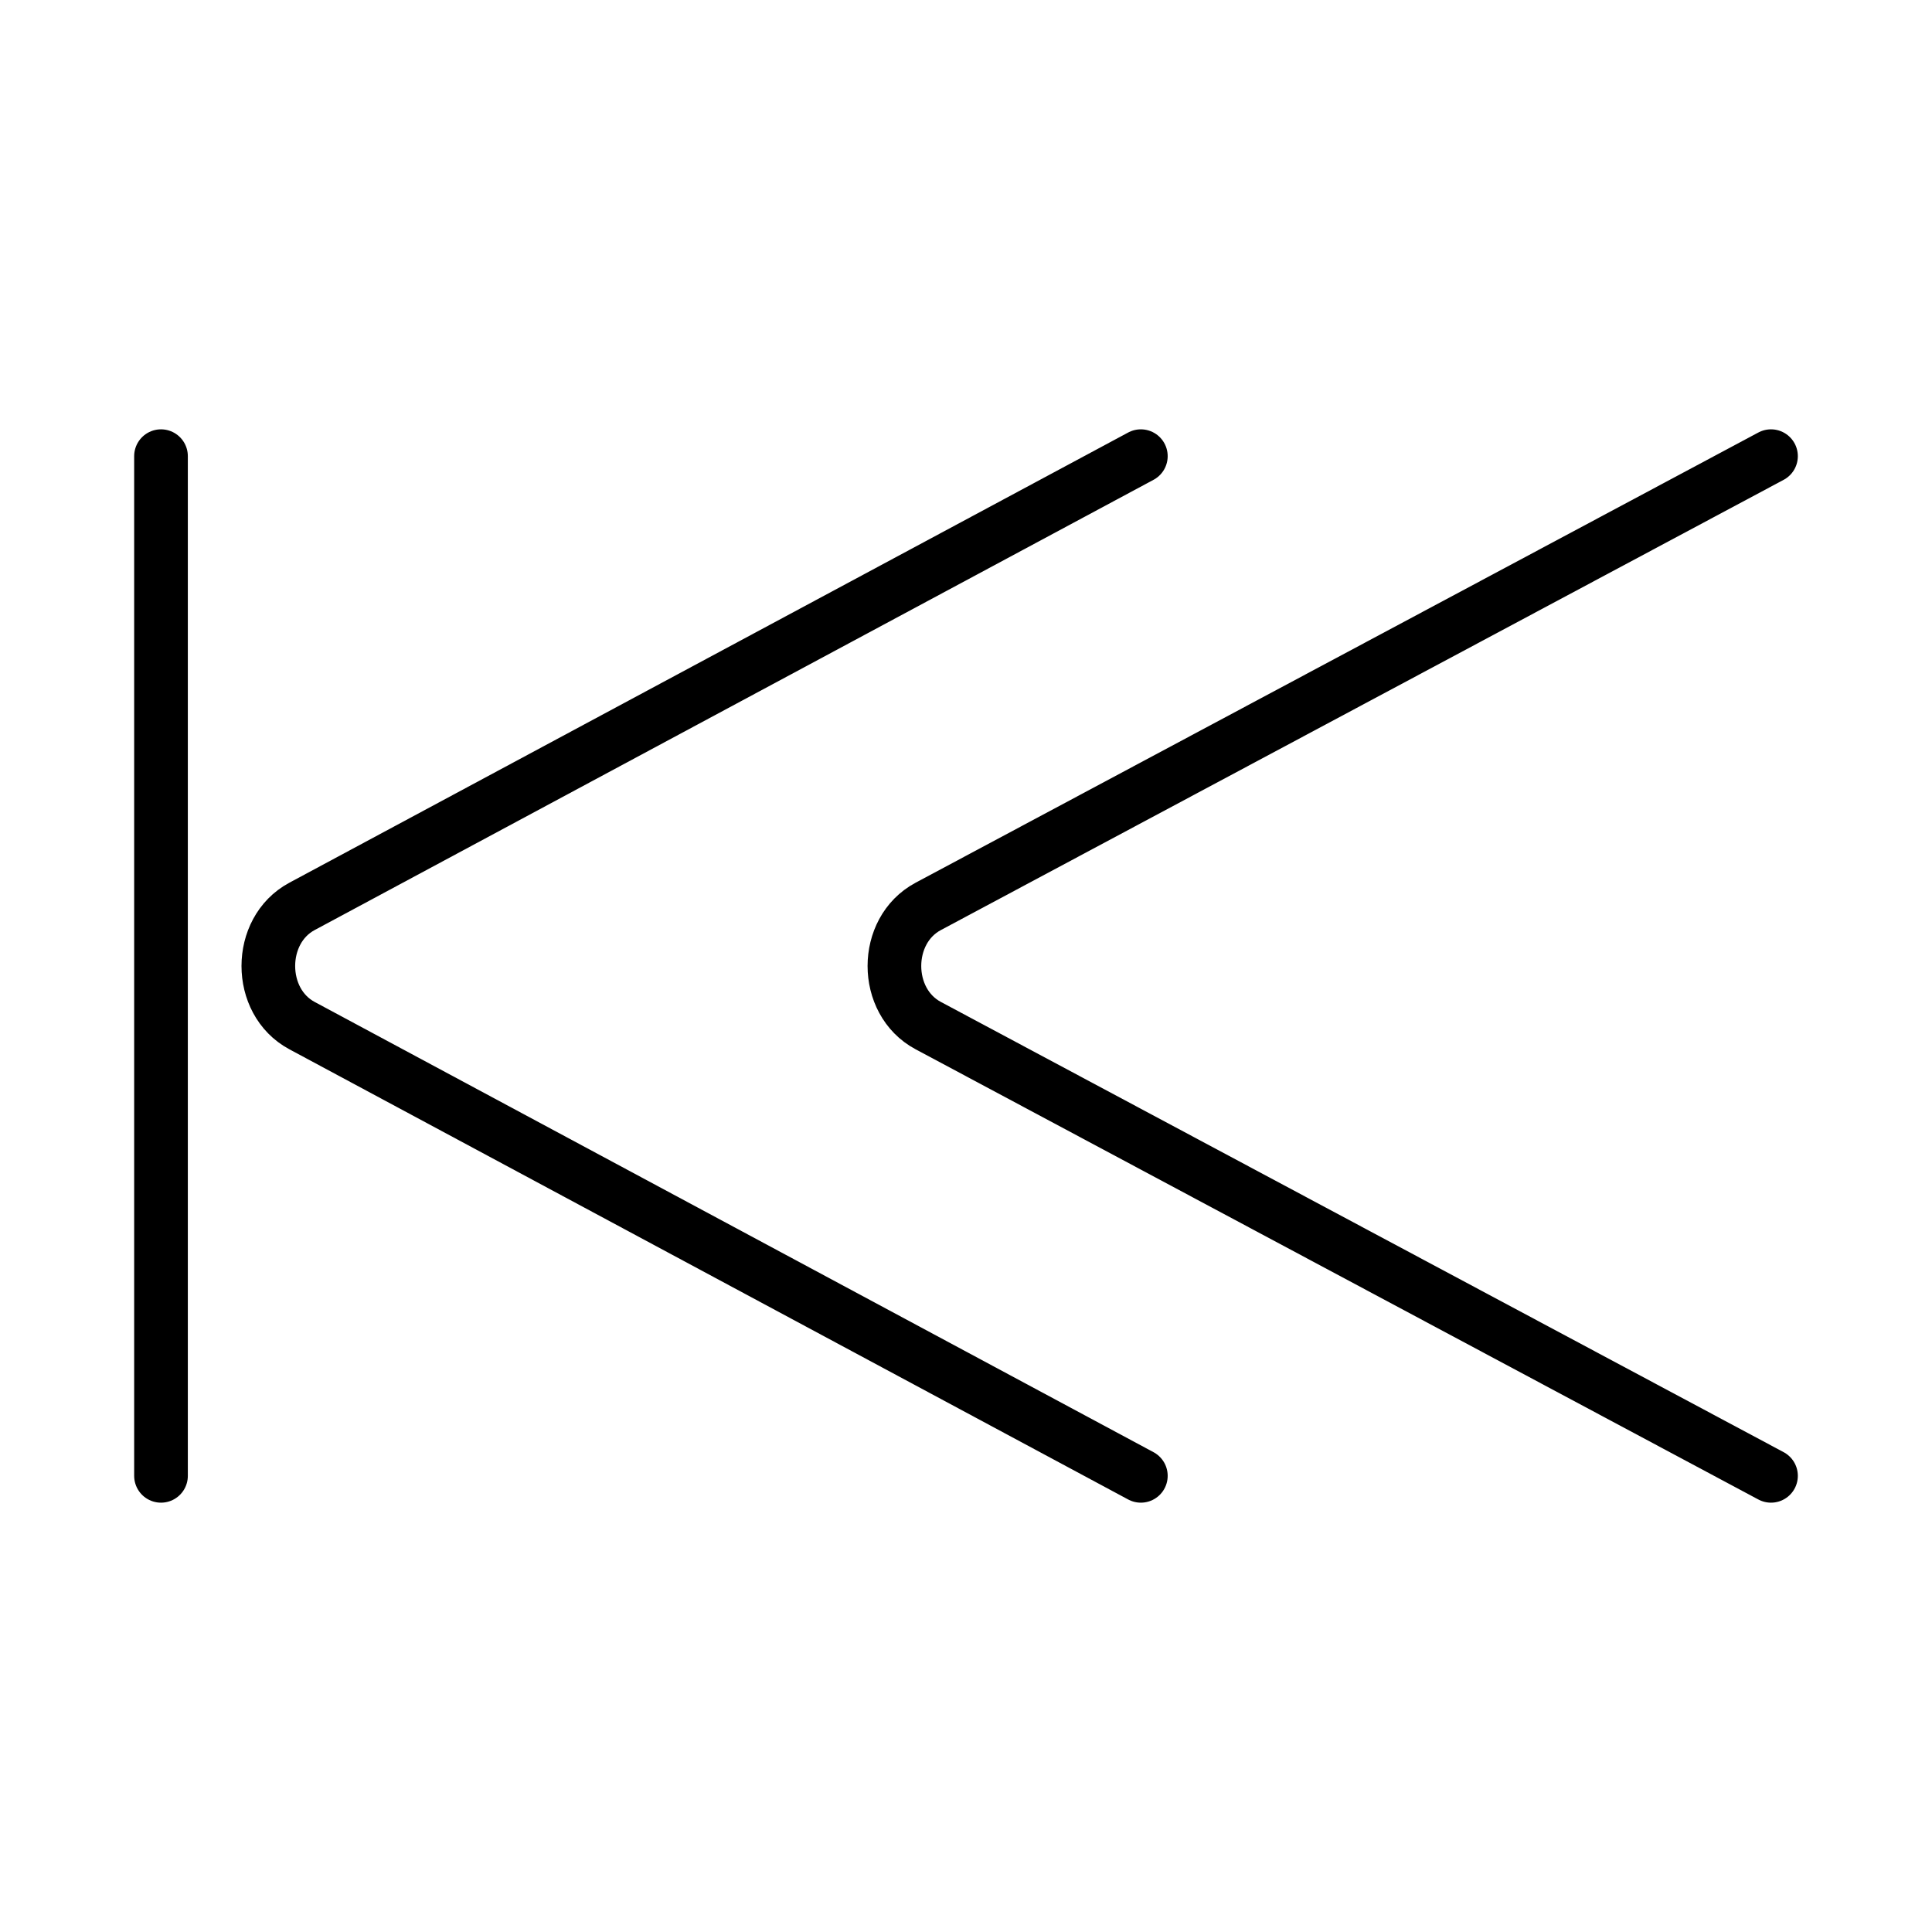
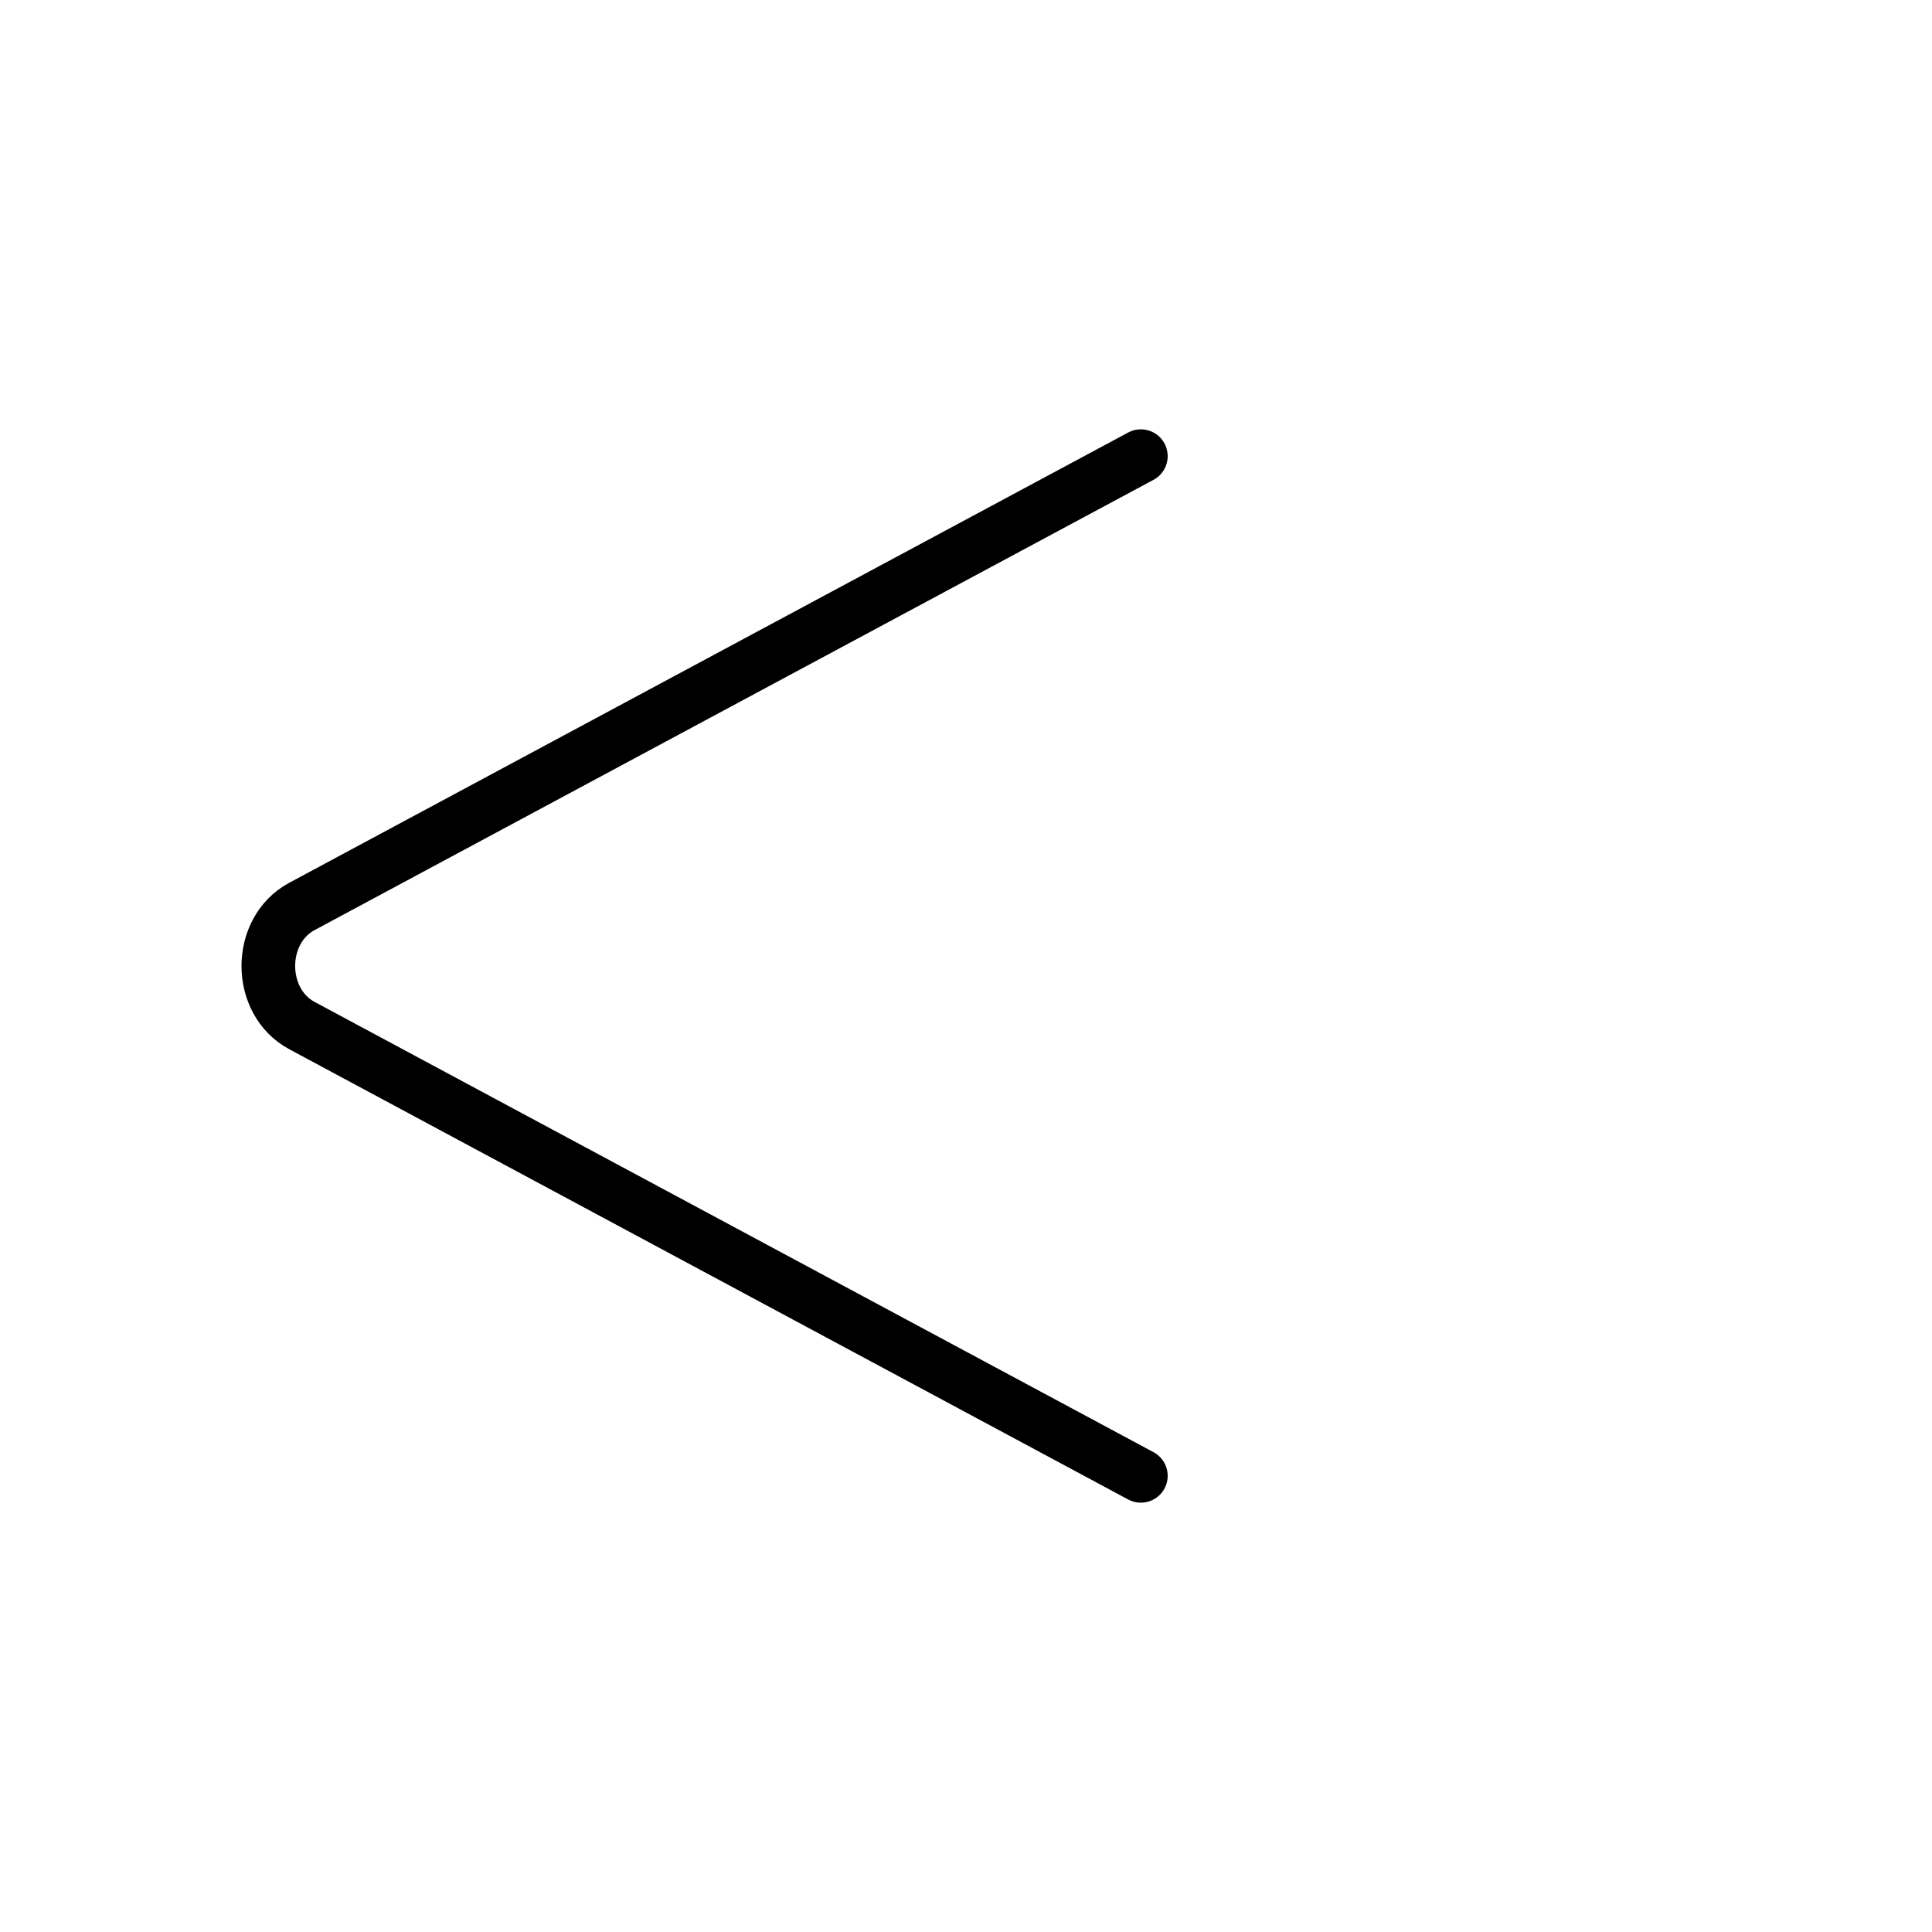
<svg xmlns="http://www.w3.org/2000/svg" width="800" height="800" viewBox="0 0 72 72">
  <g fill="none" stroke="#000" stroke-linecap="round" stroke-linejoin="round" stroke-miterlimit="10" stroke-width="2">
    <path d="M42.516 55L25.54 45.889l-14.286-7.668c-1.672-.897-1.672-3.545 0-4.442L25.54 26.11L42.516 17" />
-     <path d="m66 55l-17.055-9.111l-14.353-7.668c-1.68-.897-1.68-3.545 0-4.442l14.353-7.668L66 17M6 55V17" />
  </g>
</svg>